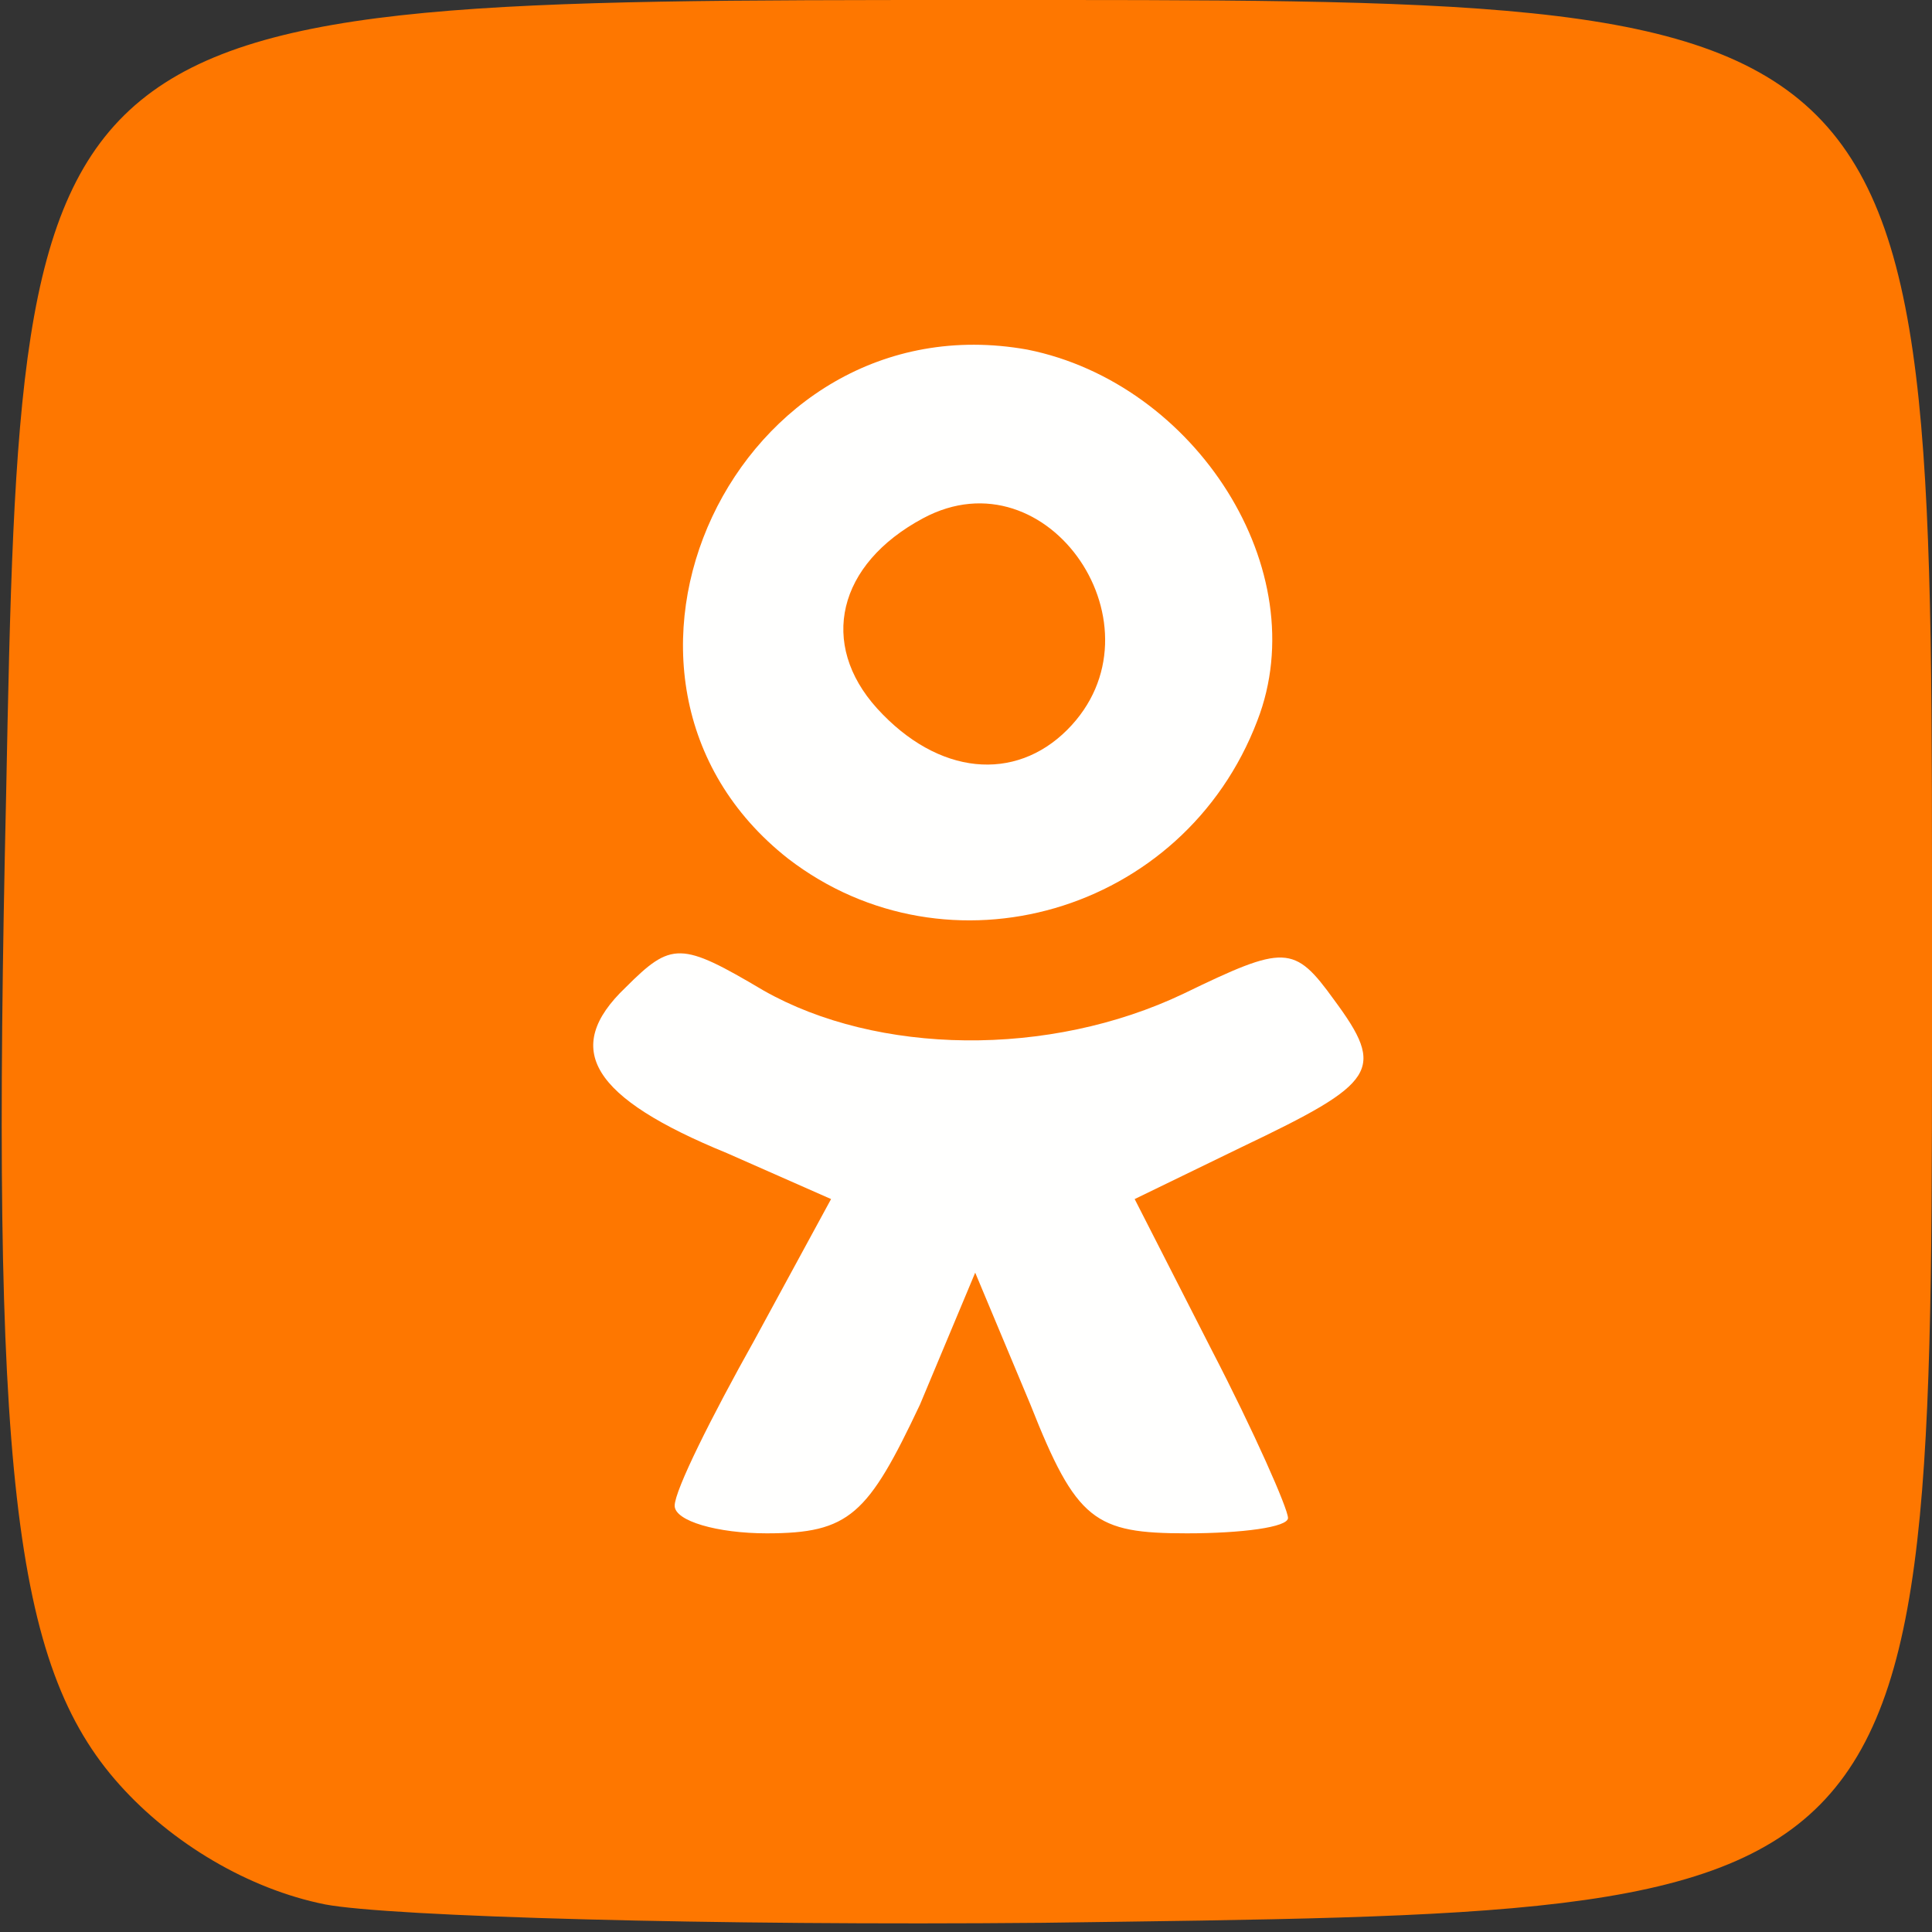
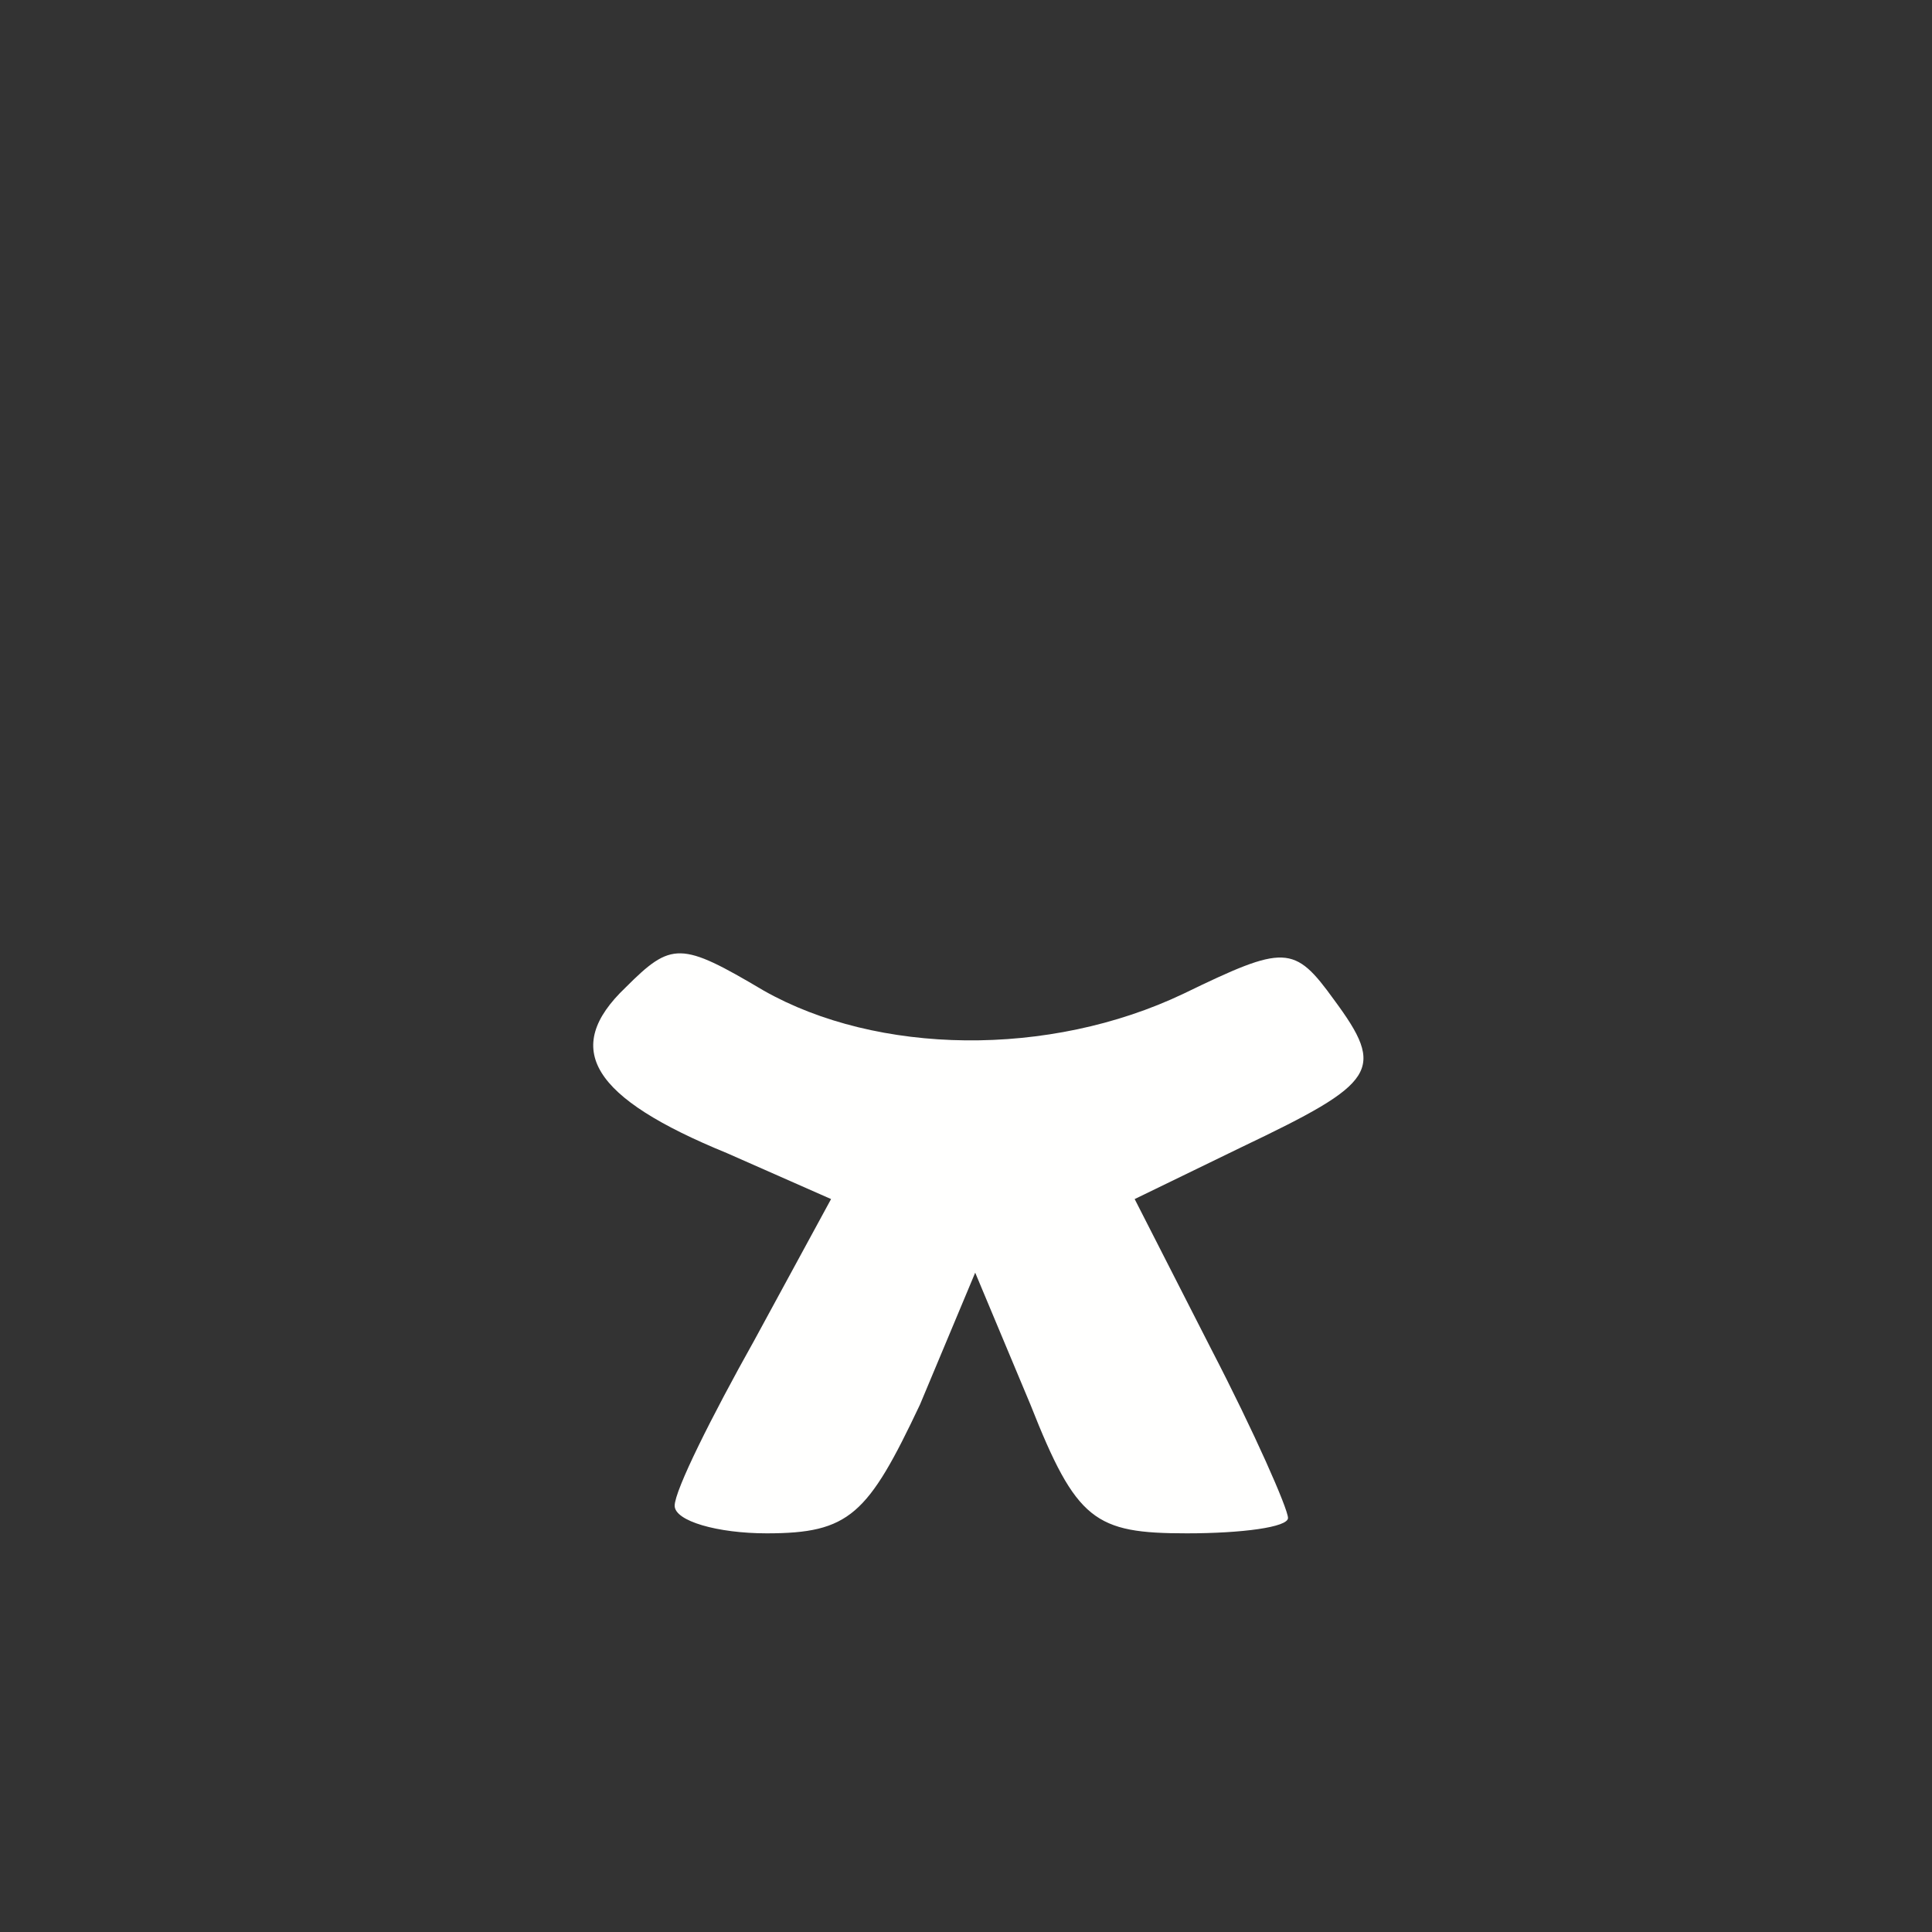
<svg xmlns="http://www.w3.org/2000/svg" width="63" height="63" viewBox="0 0 63 63" fill="none">
  <rect x="0" y="0" width="63" height="63" fill="#333333" stroke="none" />
-   <path d="M10.6 62.1C8.1 61.6 5.6 60.1 3.9 58.2C0.4 54.3 -0.3 47.9 0.2 25.9C0.7 0.1 0.9 -1.77375e-06 31.7 -1.77375e-06C63.4 -1.77375e-06 63 -0.4 63 31.3C63 62.8 63.4 62.3 34 62.7C23.3 62.8 12.7 62.5 10.6 62.1ZM34 38C34 37.5 33.1 37 32 37C30.9 37 30 37.5 30 38C30 38.6 30.9 39 32 39C33.1 39 34 38.6 34 38Z" fill="#FE7700" />
  <path d="M22 49.1C22 48.6 23.2 46.2 24.6 43.7L27.1 39.1L23.7 37.6C19.3 35.8 18.3 34.2 20.4 32.2C21.9 30.7 22.2 30.7 24.9 32.3C28.6 34.4 34.2 34.5 38.6 32.4C41.9 30.8 42.2 30.8 43.5 32.6C45.2 34.9 44.9 35.3 40.5 37.4L37 39.1L39.5 44C40.9 46.7 42 49.2 42 49.5C42 49.8 40.5 50 38.7 50C35.7 50 35.1 49.6 33.6 45.8L31.8 41.5L30 45.8C28.3 49.4 27.7 50 25 50C23.4 50 22 49.6 22 49.1Z" fill="#FFFFFE" />
-   <path d="M25.7 28C18.2 22.1 24 9.7 33.5 11.4C39 12.5 42.9 18.6 41 23.5C38.6 29.8 30.9 32 25.7 28ZM34.8 23.8C38.1 20.5 34.2 14.7 30.1 16.9C27.3 18.4 26.7 21 28.6 23.1C30.6 25.3 33.1 25.5 34.8 23.8Z" fill="#FFFFFE" />
</svg>